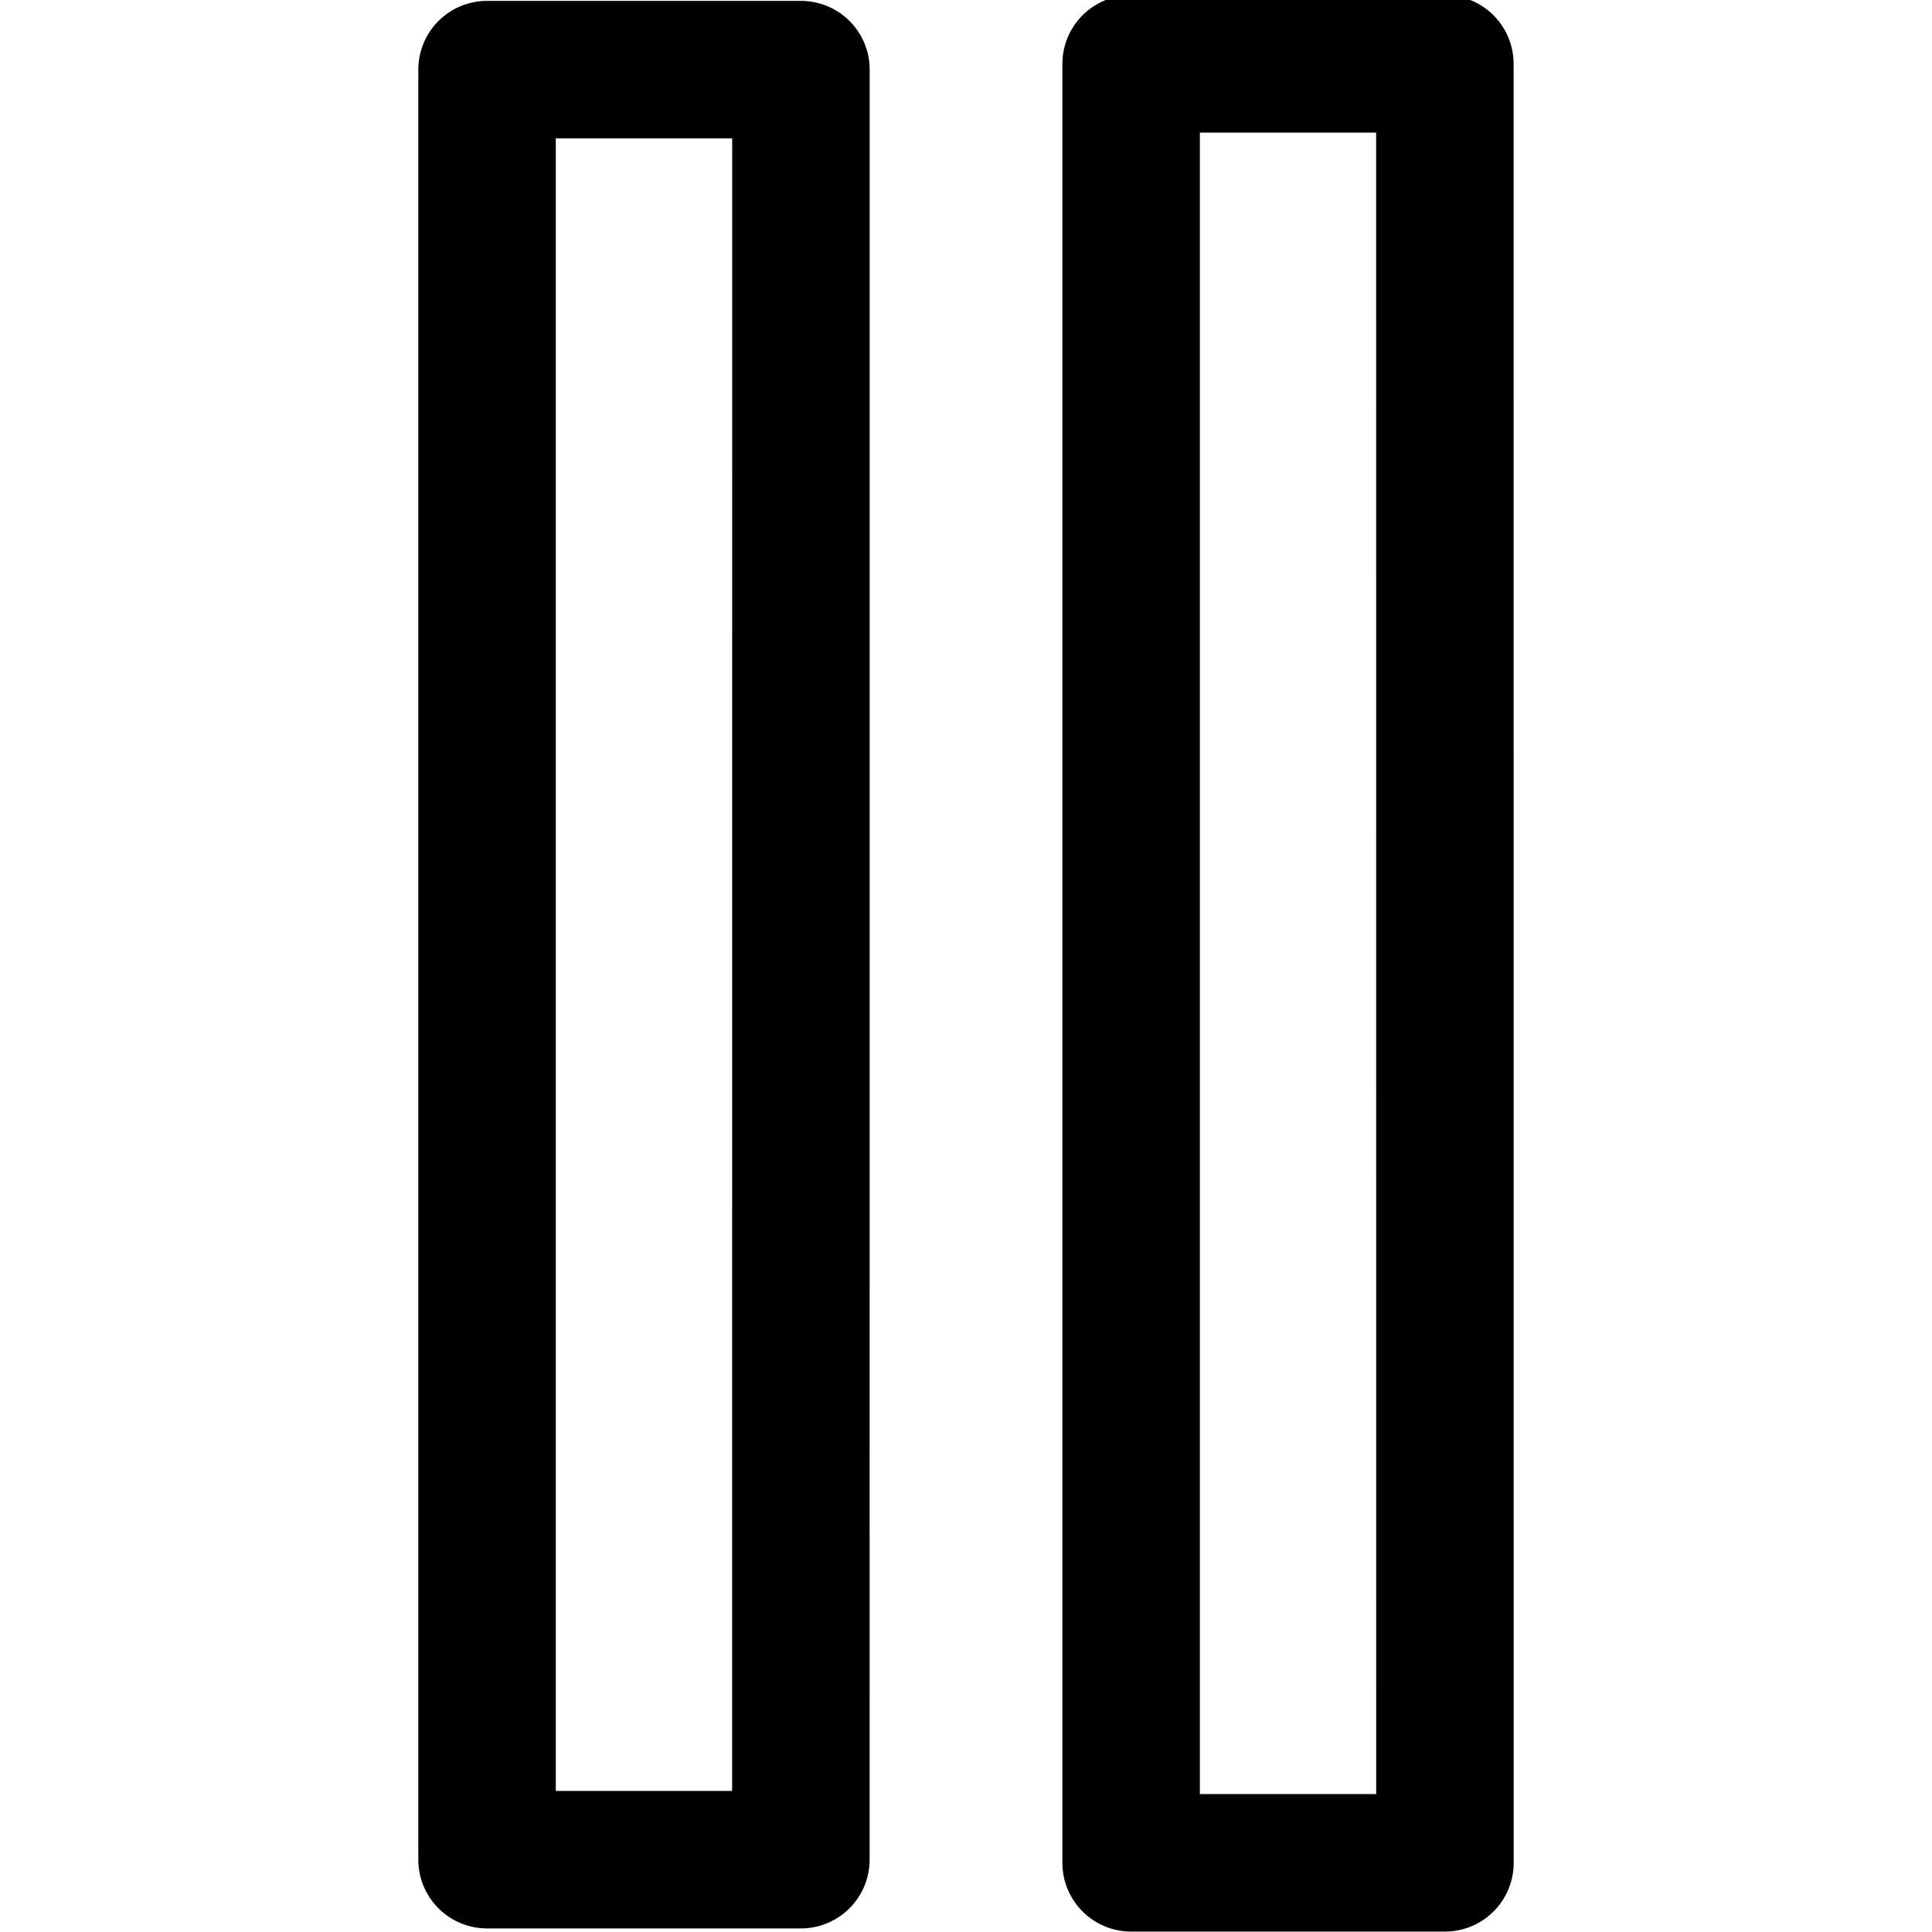
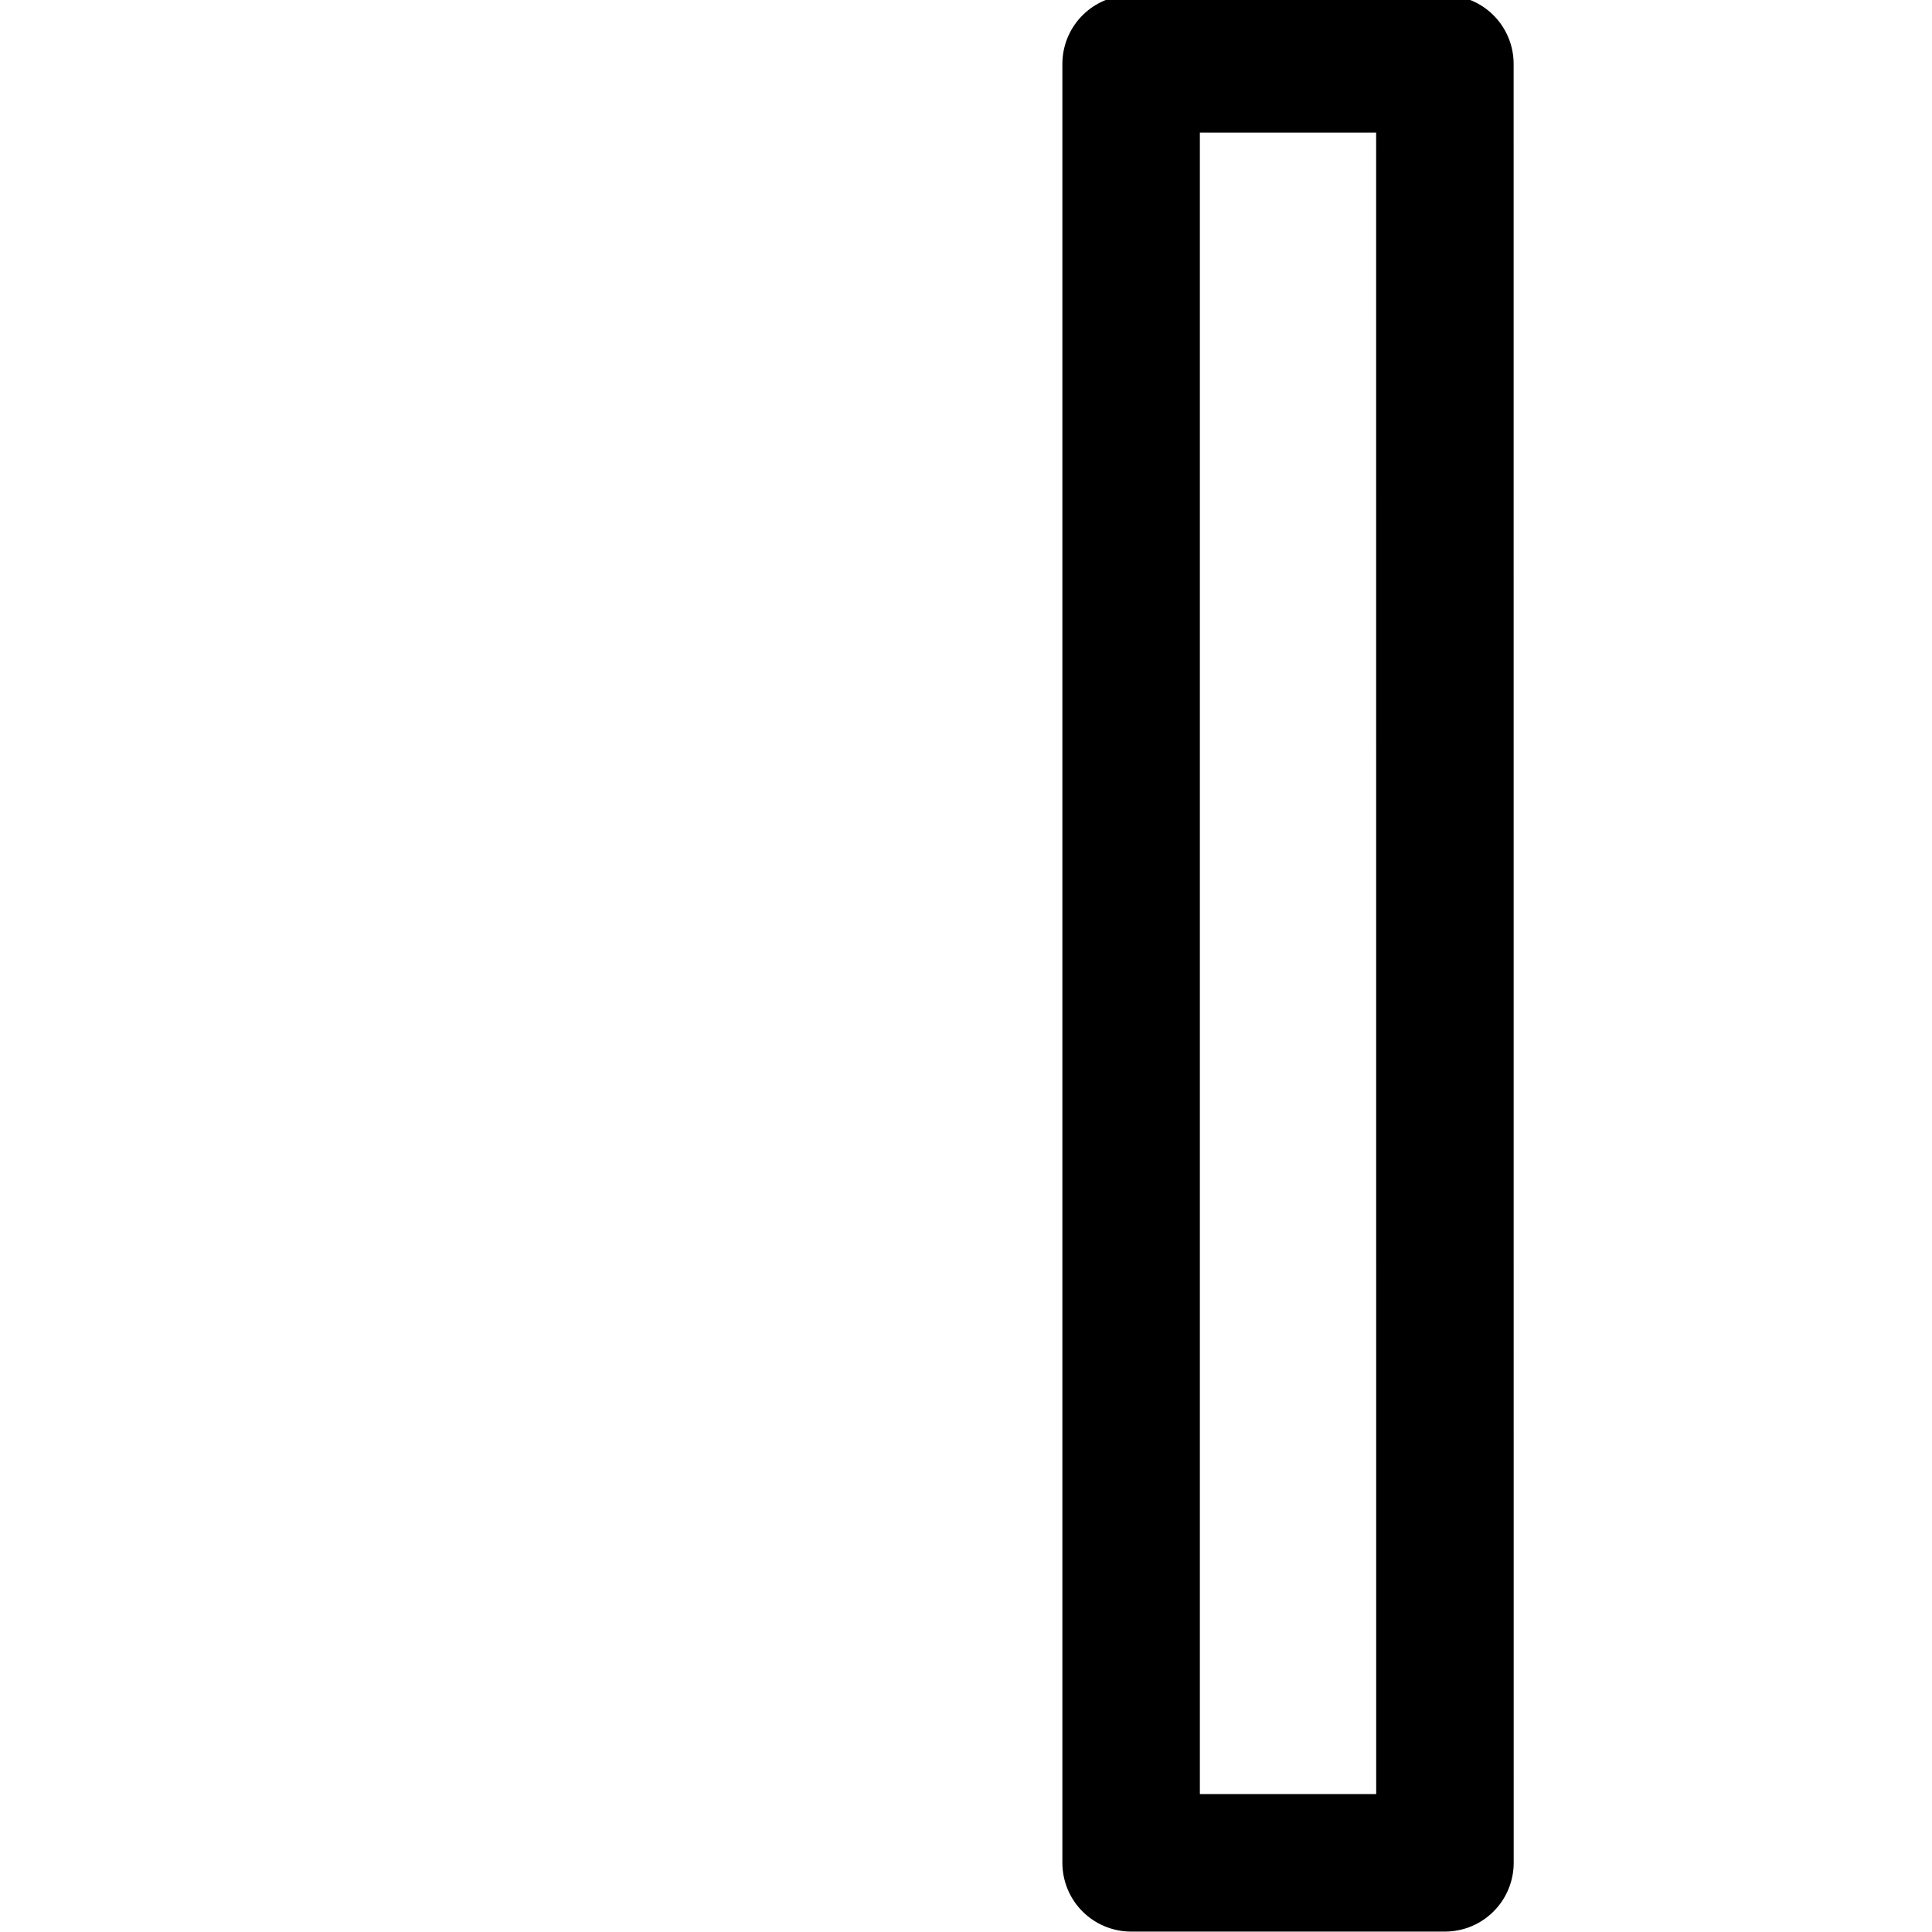
<svg xmlns="http://www.w3.org/2000/svg" xmlns:ns1="http://sodipodi.sourceforge.net/DTD/sodipodi-0.dtd" xmlns:ns2="http://www.inkscape.org/namespaces/inkscape" width="30" height="30" viewBox="0 0 30 30" fill="none" version="1.1" id="svg6" ns1:docname="pause.svg" ns2:version="1.1 (c68e22c387, 2021-05-23)">
  <defs id="defs10" />
  <ns1:namedview id="namedview8" pagecolor="#ffffff" bordercolor="#666666" borderopacity="1.0" ns2:pageshadow="2" ns2:pageopacity="0.0" ns2:pagecheckerboard="0" showgrid="false" ns2:zoom="20.553237" ns2:cx="18.707515" ns2:cy="17.247891" ns2:window-width="1920" ns2:window-height="1057" ns2:window-x="1912" ns2:window-y="-8" ns2:window-maximized="1" ns2:current-layer="svg6" />
-   <path d="M 12.437,1.081 H 7.563 V 28.877 h 4.873 z" stroke="#000000" stroke-width="2.135" stroke-linecap="round" stroke-linejoin="round" id="path2" />
  <path d="M 22.436,0.992 H 17.564 V 28.926 h 4.873 z" stroke="#000000" stroke-width="2.135" stroke-linecap="round" stroke-linejoin="round" id="path4" />
</svg>